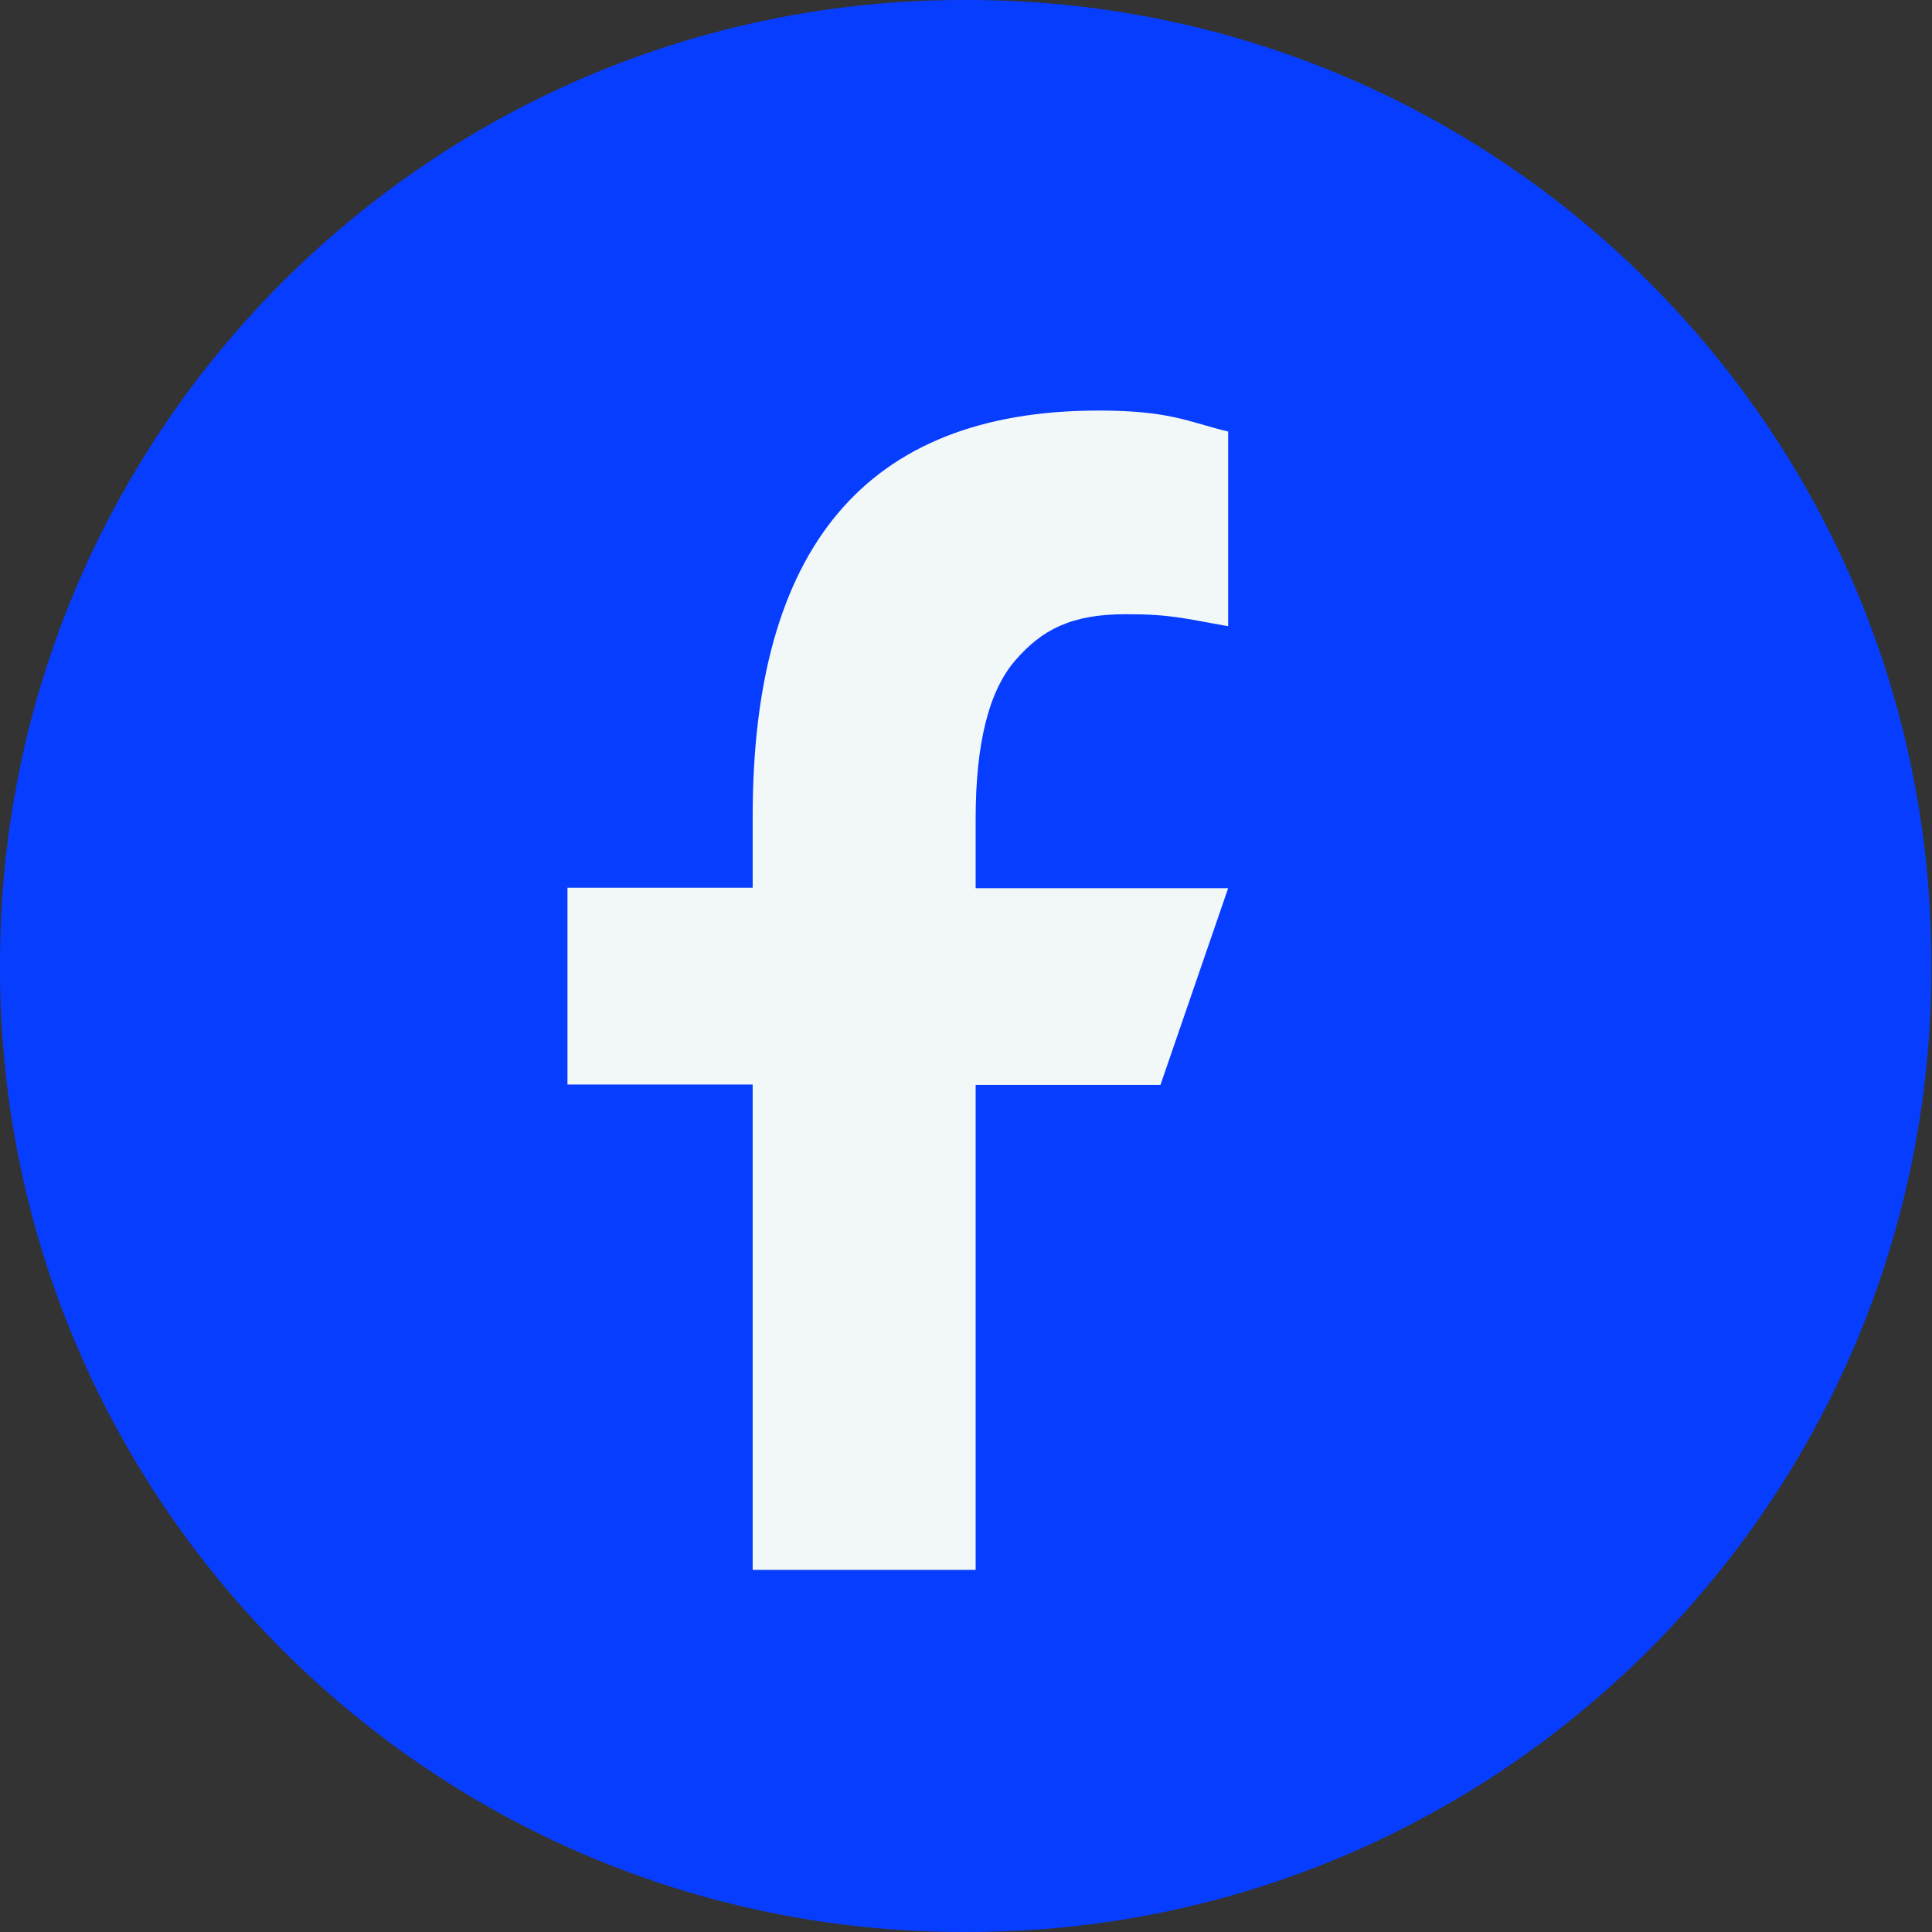
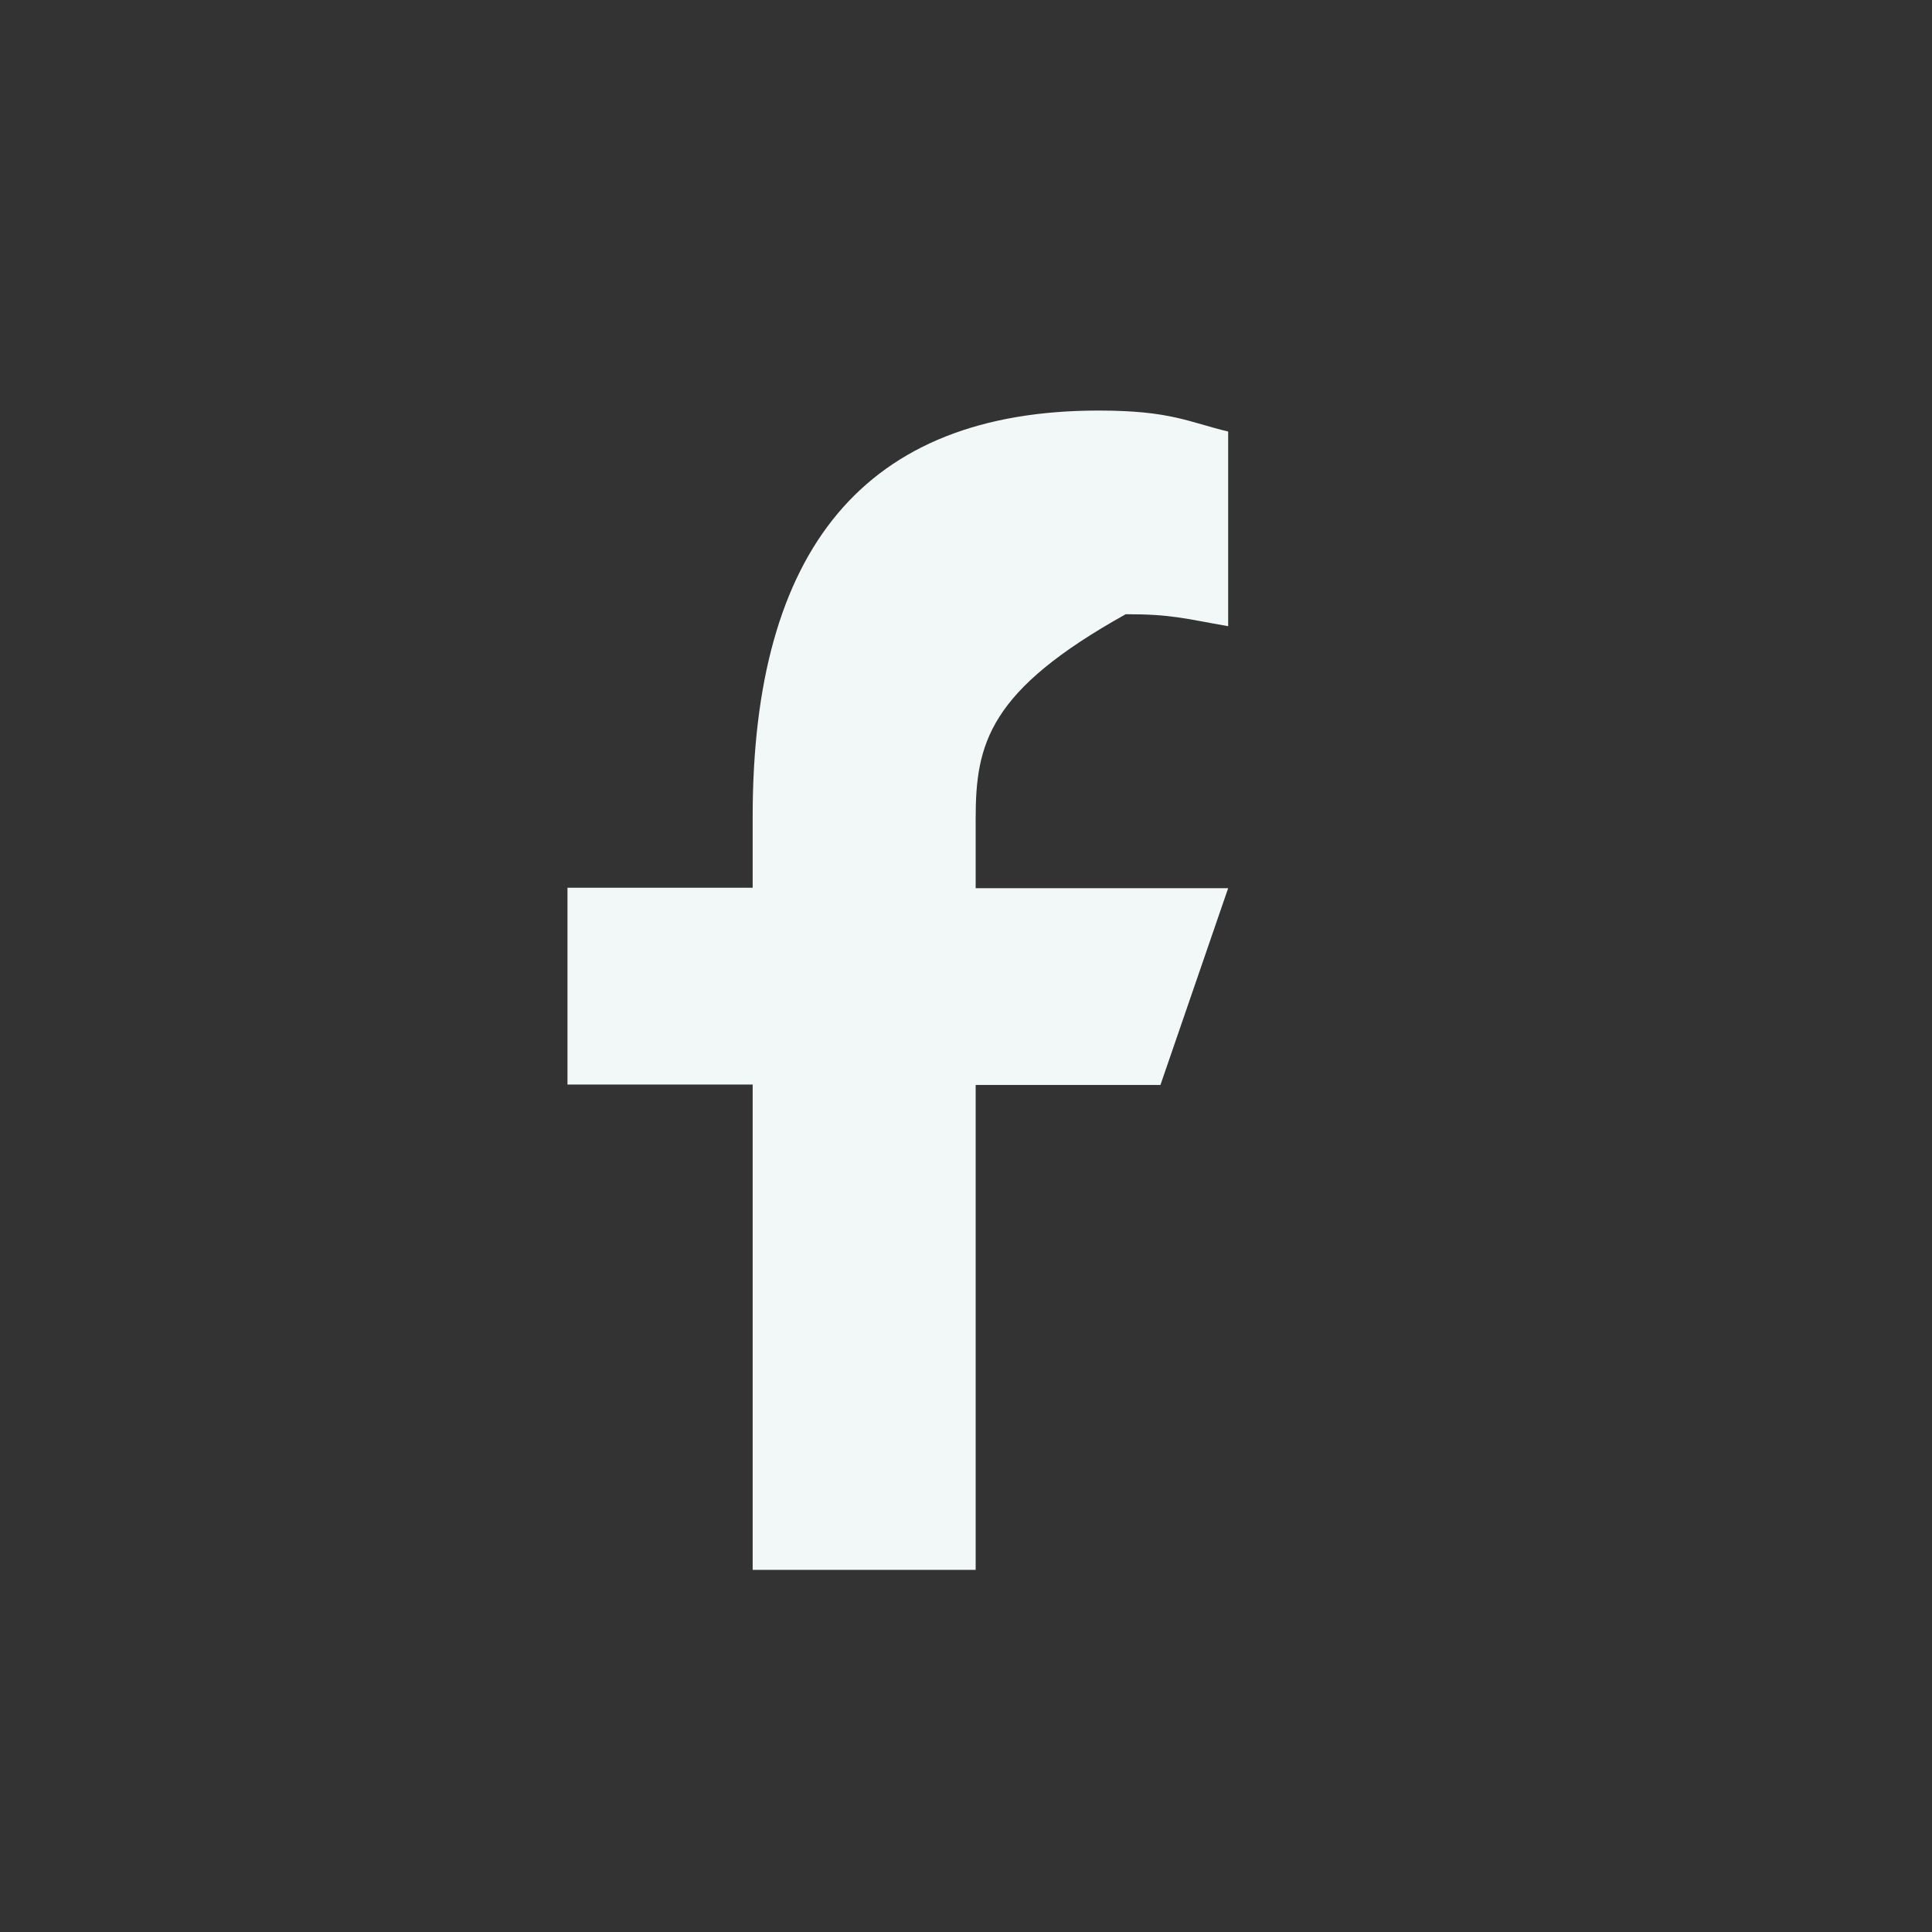
<svg xmlns="http://www.w3.org/2000/svg" width="36" height="36" viewBox="0 0 36 36" fill="none">
  <rect x="0" y="0" width="36" height="36" fill="#333333" stroke="none" />
-   <path d="M18.036 0H17.954C8.038 0 0 8.041 0 17.959V18.041C0 27.959 8.038 36 17.954 36H18.036C27.951 36 35.989 27.959 35.989 18.041V17.959C35.989 8.041 27.951 0 18.036 0Z" fill="#073DFF" />
-   <path d="M18.18 20.209V29.252H14.025V20.209H10.574V16.542H14.025V15.208C14.025 10.254 16.095 7.65 20.473 7.65C21.815 7.65 22.15 7.866 22.885 8.041V11.668C22.062 11.525 21.831 11.445 20.976 11.445C19.961 11.445 19.418 11.732 18.923 12.3C18.427 12.867 18.18 13.85 18.18 15.255V16.55H22.885L21.623 20.217H18.18V20.209Z" fill="#F2F7F8" />
+   <path d="M18.18 20.209V29.252H14.025V20.209H10.574V16.542H14.025V15.208C14.025 10.254 16.095 7.65 20.473 7.65C21.815 7.65 22.15 7.866 22.885 8.041V11.668C22.062 11.525 21.831 11.445 20.976 11.445C18.427 12.867 18.18 13.85 18.18 15.255V16.55H22.885L21.623 20.217H18.18V20.209Z" fill="#F2F7F8" />
</svg>